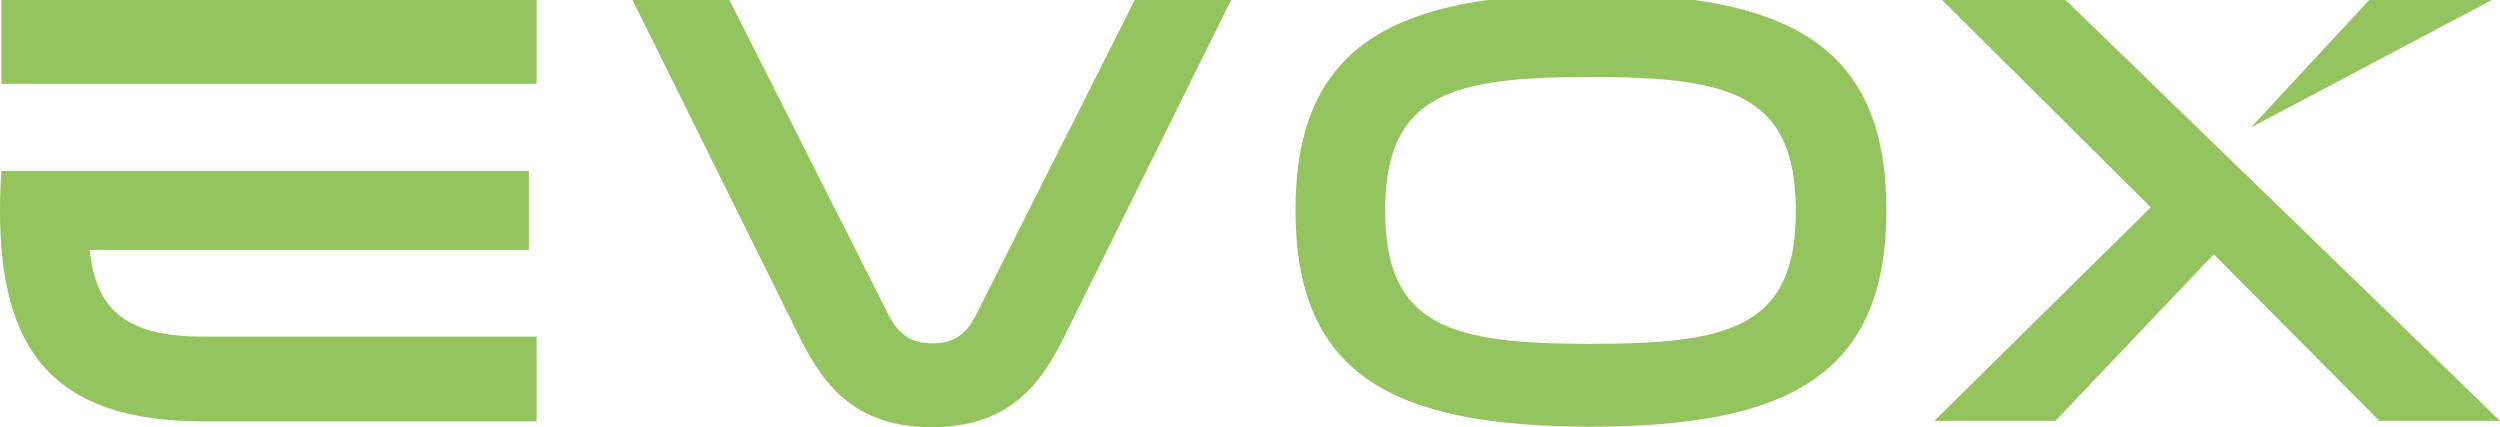
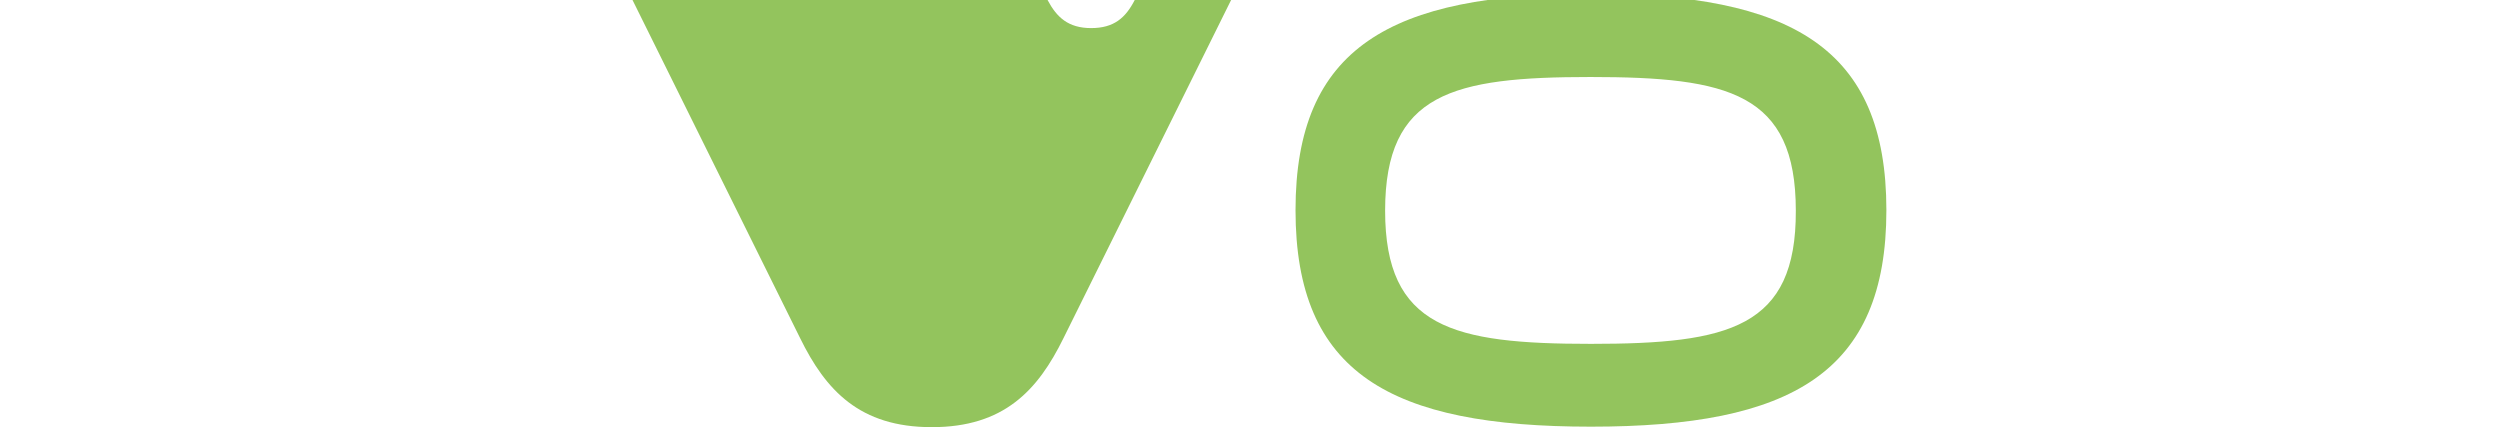
<svg xmlns="http://www.w3.org/2000/svg" version="1.1" id="Layer_1" x="0px" y="0px" viewBox="0 0 516.2 88.2" style="enable-background:new 0 0 516.2 88.2;" xml:space="preserve">
  <style type="text/css">
	.st0{fill-rule:evenodd;clip-rule:evenodd;fill:#93C45D;}
</style>
-   <rect x="0.3" class="st0" width="110.5" height="17.3" />
-   <polygon class="st0" points="514.5,0 489.2,0 464.8,26.3 " />
-   <polygon class="st0" points="516.2,86.9 426.5,0 401,0 444.1,42.8 399.4,86.9 424.4,86.9 457.1,52.5 491.3,86.9 " />
  <path class="st0" d="M328.5-1.3c-41.4,0-61,11.1-61,44.7c0,33.7,19.6,44.7,61,44.7c41.4,0,61-11.1,61-44.7  C389.5,9.8,369.9-1.3,328.5-1.3 M328.5,71C300,71,286,67.7,286,43.5c0-24.3,14-27.6,42.4-27.6c28.5,0,42.4,3.3,42.4,27.6  C370.9,67.7,357,71,328.5,71z" />
-   <path class="st0" d="M234.3,0l-32.8,65.1c-1.9,3.7-4.3,5.8-9,5.8c-4.7,0-7.1-2.2-9-5.8L150.6,0h-20l34.6,69.8  c5.3,10.8,12.3,18.4,27.2,18.4c14.9,0,21.9-7.6,27.2-18.4L254.2,0H234.3z" />
-   <path class="st0" d="M0.3,35.3C0.1,37.9,0,40.6,0,43.5c0,28.6,10.8,43.5,41.9,43.5h68.9V69.5H41.9c-17,0-22.1-6.4-23.4-17.9h90.7  V35.3H84.1H18.6H0.3z" />
+   <path class="st0" d="M234.3,0c-1.9,3.7-4.3,5.8-9,5.8c-4.7,0-7.1-2.2-9-5.8L150.6,0h-20l34.6,69.8  c5.3,10.8,12.3,18.4,27.2,18.4c14.9,0,21.9-7.6,27.2-18.4L254.2,0H234.3z" />
</svg>